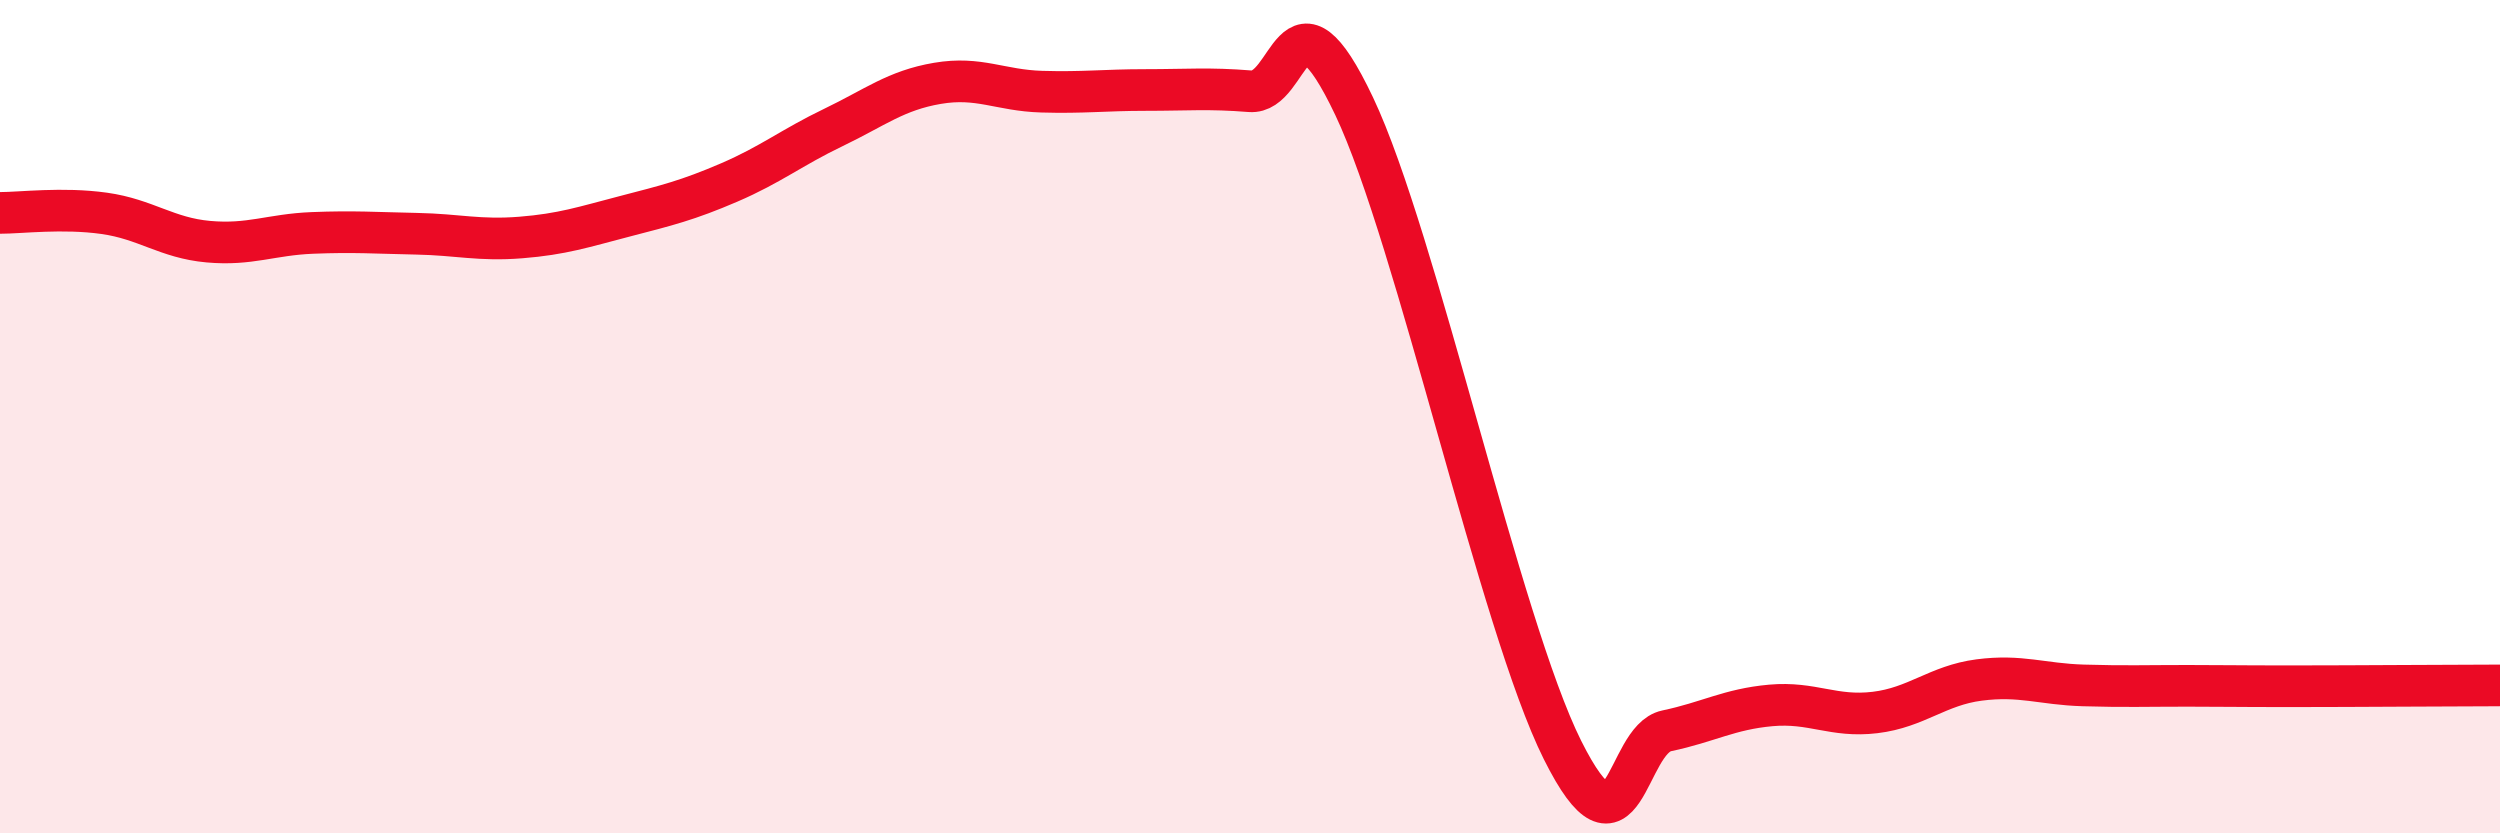
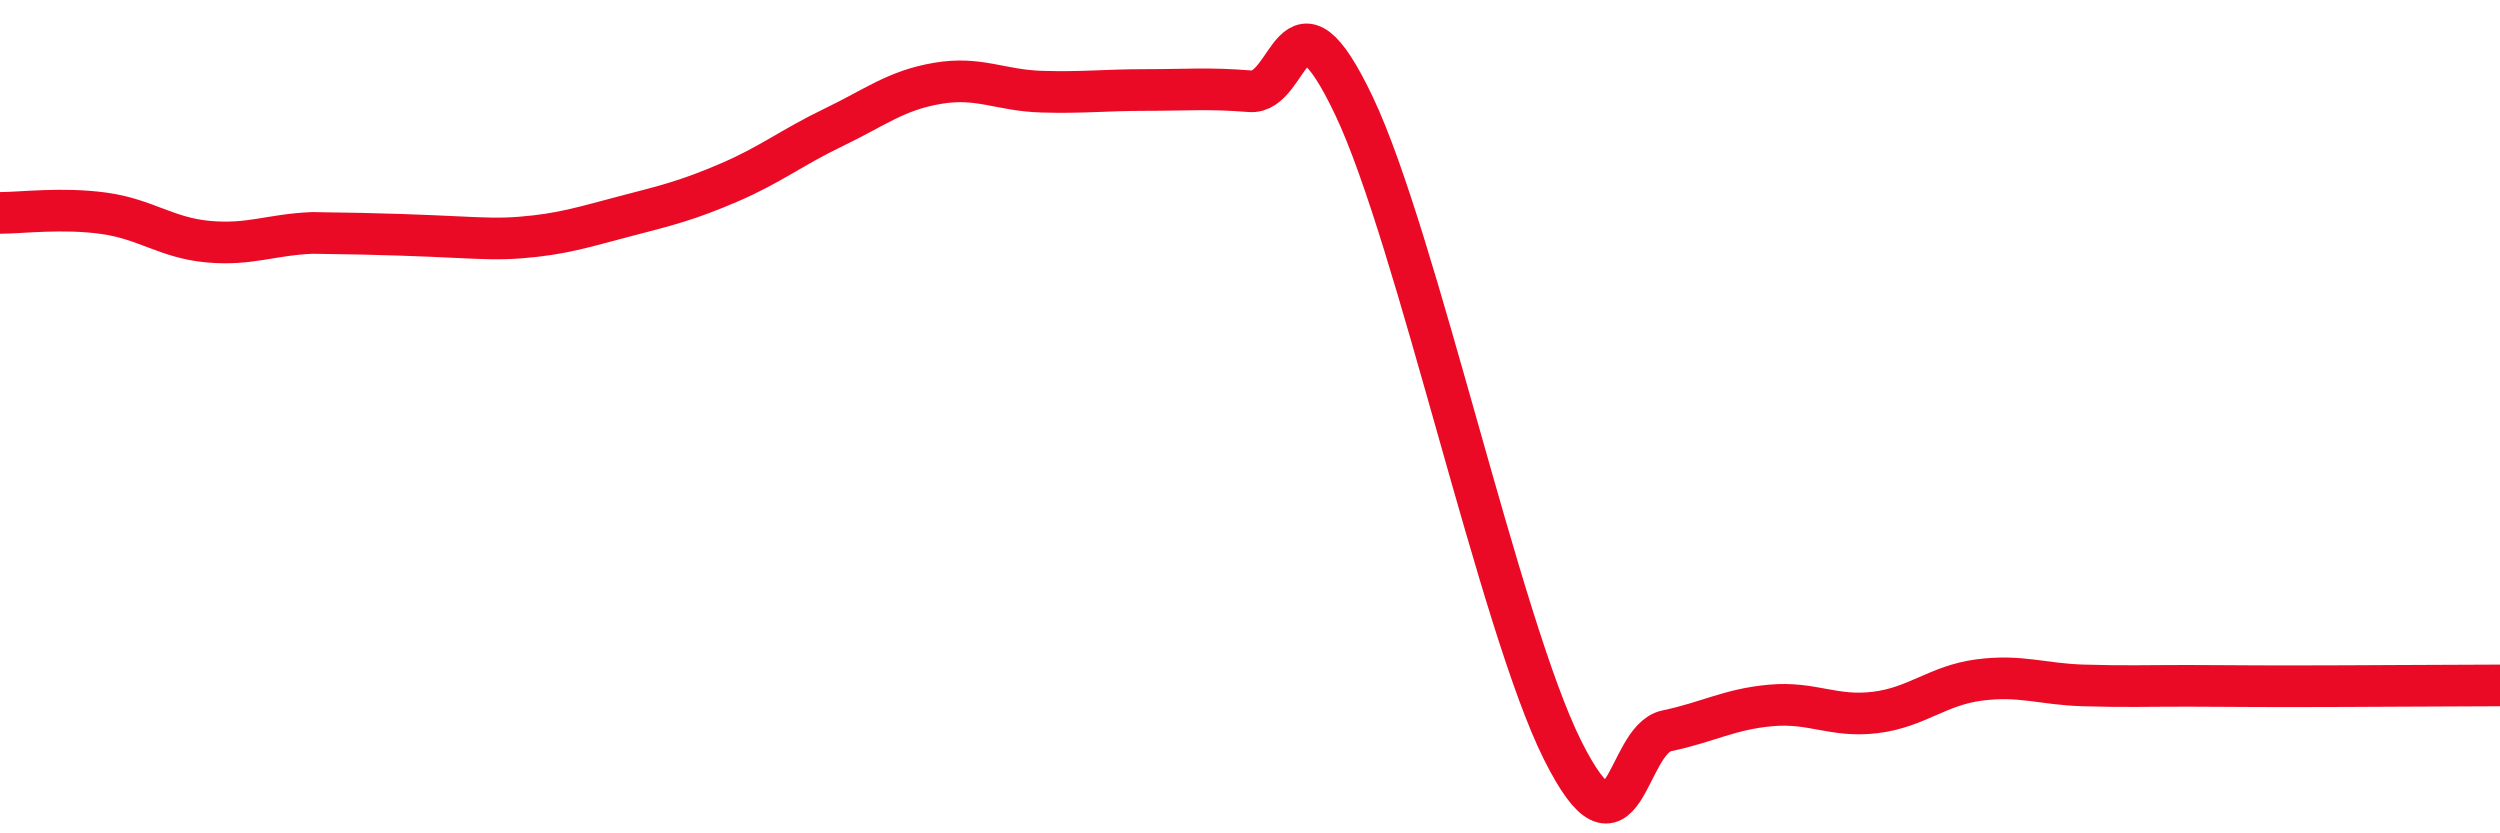
<svg xmlns="http://www.w3.org/2000/svg" width="60" height="20" viewBox="0 0 60 20">
-   <path d="M 0,5.11 C 0.5,5.11 1.5,4.98 2.5,5.12 C 3.5,5.26 4,5.71 5,5.8 C 6,5.89 6.5,5.63 7.5,5.59 C 8.5,5.55 9,5.59 10,5.61 C 11,5.63 11.5,5.78 12.5,5.7 C 13.5,5.62 14,5.45 15,5.19 C 16,4.93 16.5,4.81 17.5,4.38 C 18.5,3.95 19,3.54 20,3.06 C 21,2.58 21.5,2.17 22.5,2 C 23.5,1.83 24,2.17 25,2.2 C 26,2.23 26.5,2.16 27.5,2.16 C 28.5,2.16 29,2.11 30,2.19 C 31,2.27 31,-0.61 32.5,2.55 C 34,5.71 36,15 37.5,18 C 39,21 39,17.75 40,17.54 C 41,17.33 41.5,17.02 42.5,16.93 C 43.5,16.84 44,17.22 45,17.1 C 46,16.98 46.5,16.45 47.5,16.32 C 48.5,16.19 49,16.42 50,16.45 C 51,16.48 51.5,16.46 52.5,16.46 C 53.5,16.46 53.5,16.47 55,16.47 C 56.5,16.47 59,16.45 60,16.45L60 20L0 20Z" fill="#EB0A25" opacity="0.1" stroke-linecap="round" stroke-linejoin="round" />
-   <path d="M 0,5.11 C 0.5,5.11 1.5,4.98 2.5,5.12 C 3.5,5.26 4,5.71 5,5.8 C 6,5.89 6.5,5.63 7.5,5.59 C 8.5,5.55 9,5.59 10,5.61 C 11,5.63 11.5,5.78 12.5,5.7 C 13.5,5.62 14,5.45 15,5.19 C 16,4.93 16.5,4.81 17.5,4.38 C 18.5,3.95 19,3.54 20,3.06 C 21,2.58 21.5,2.17 22.5,2 C 23.5,1.83 24,2.17 25,2.2 C 26,2.23 26.5,2.16 27.5,2.16 C 28.5,2.16 29,2.11 30,2.19 C 31,2.27 31,-0.61 32.5,2.55 C 34,5.71 36,15 37.5,18 C 39,21 39,17.75 40,17.54 C 41,17.33 41.5,17.02 42.5,16.93 C 43.5,16.84 44,17.22 45,17.1 C 46,16.98 46.5,16.45 47.5,16.32 C 48.5,16.19 49,16.42 50,16.45 C 51,16.48 51.5,16.46 52.5,16.46 C 53.5,16.46 53.5,16.47 55,16.47 C 56.5,16.47 59,16.45 60,16.45" stroke="#EB0A25" stroke-width="1" fill="none" stroke-linecap="round" stroke-linejoin="round" />
+   <path d="M 0,5.11 C 0.5,5.11 1.5,4.98 2.5,5.12 C 3.5,5.26 4,5.71 5,5.8 C 6,5.89 6.5,5.63 7.5,5.59 C 11,5.63 11.5,5.78 12.5,5.7 C 13.5,5.62 14,5.45 15,5.19 C 16,4.93 16.5,4.81 17.5,4.38 C 18.5,3.95 19,3.54 20,3.06 C 21,2.58 21.5,2.17 22.5,2 C 23.5,1.83 24,2.17 25,2.2 C 26,2.23 26.5,2.16 27.5,2.16 C 28.5,2.16 29,2.11 30,2.19 C 31,2.27 31,-0.61 32.5,2.55 C 34,5.71 36,15 37.5,18 C 39,21 39,17.75 40,17.54 C 41,17.33 41.5,17.02 42.5,16.93 C 43.5,16.84 44,17.22 45,17.1 C 46,16.98 46.5,16.45 47.5,16.32 C 48.5,16.19 49,16.42 50,16.45 C 51,16.48 51.5,16.46 52.5,16.46 C 53.5,16.46 53.5,16.47 55,16.47 C 56.5,16.47 59,16.45 60,16.45" stroke="#EB0A25" stroke-width="1" fill="none" stroke-linecap="round" stroke-linejoin="round" />
</svg>